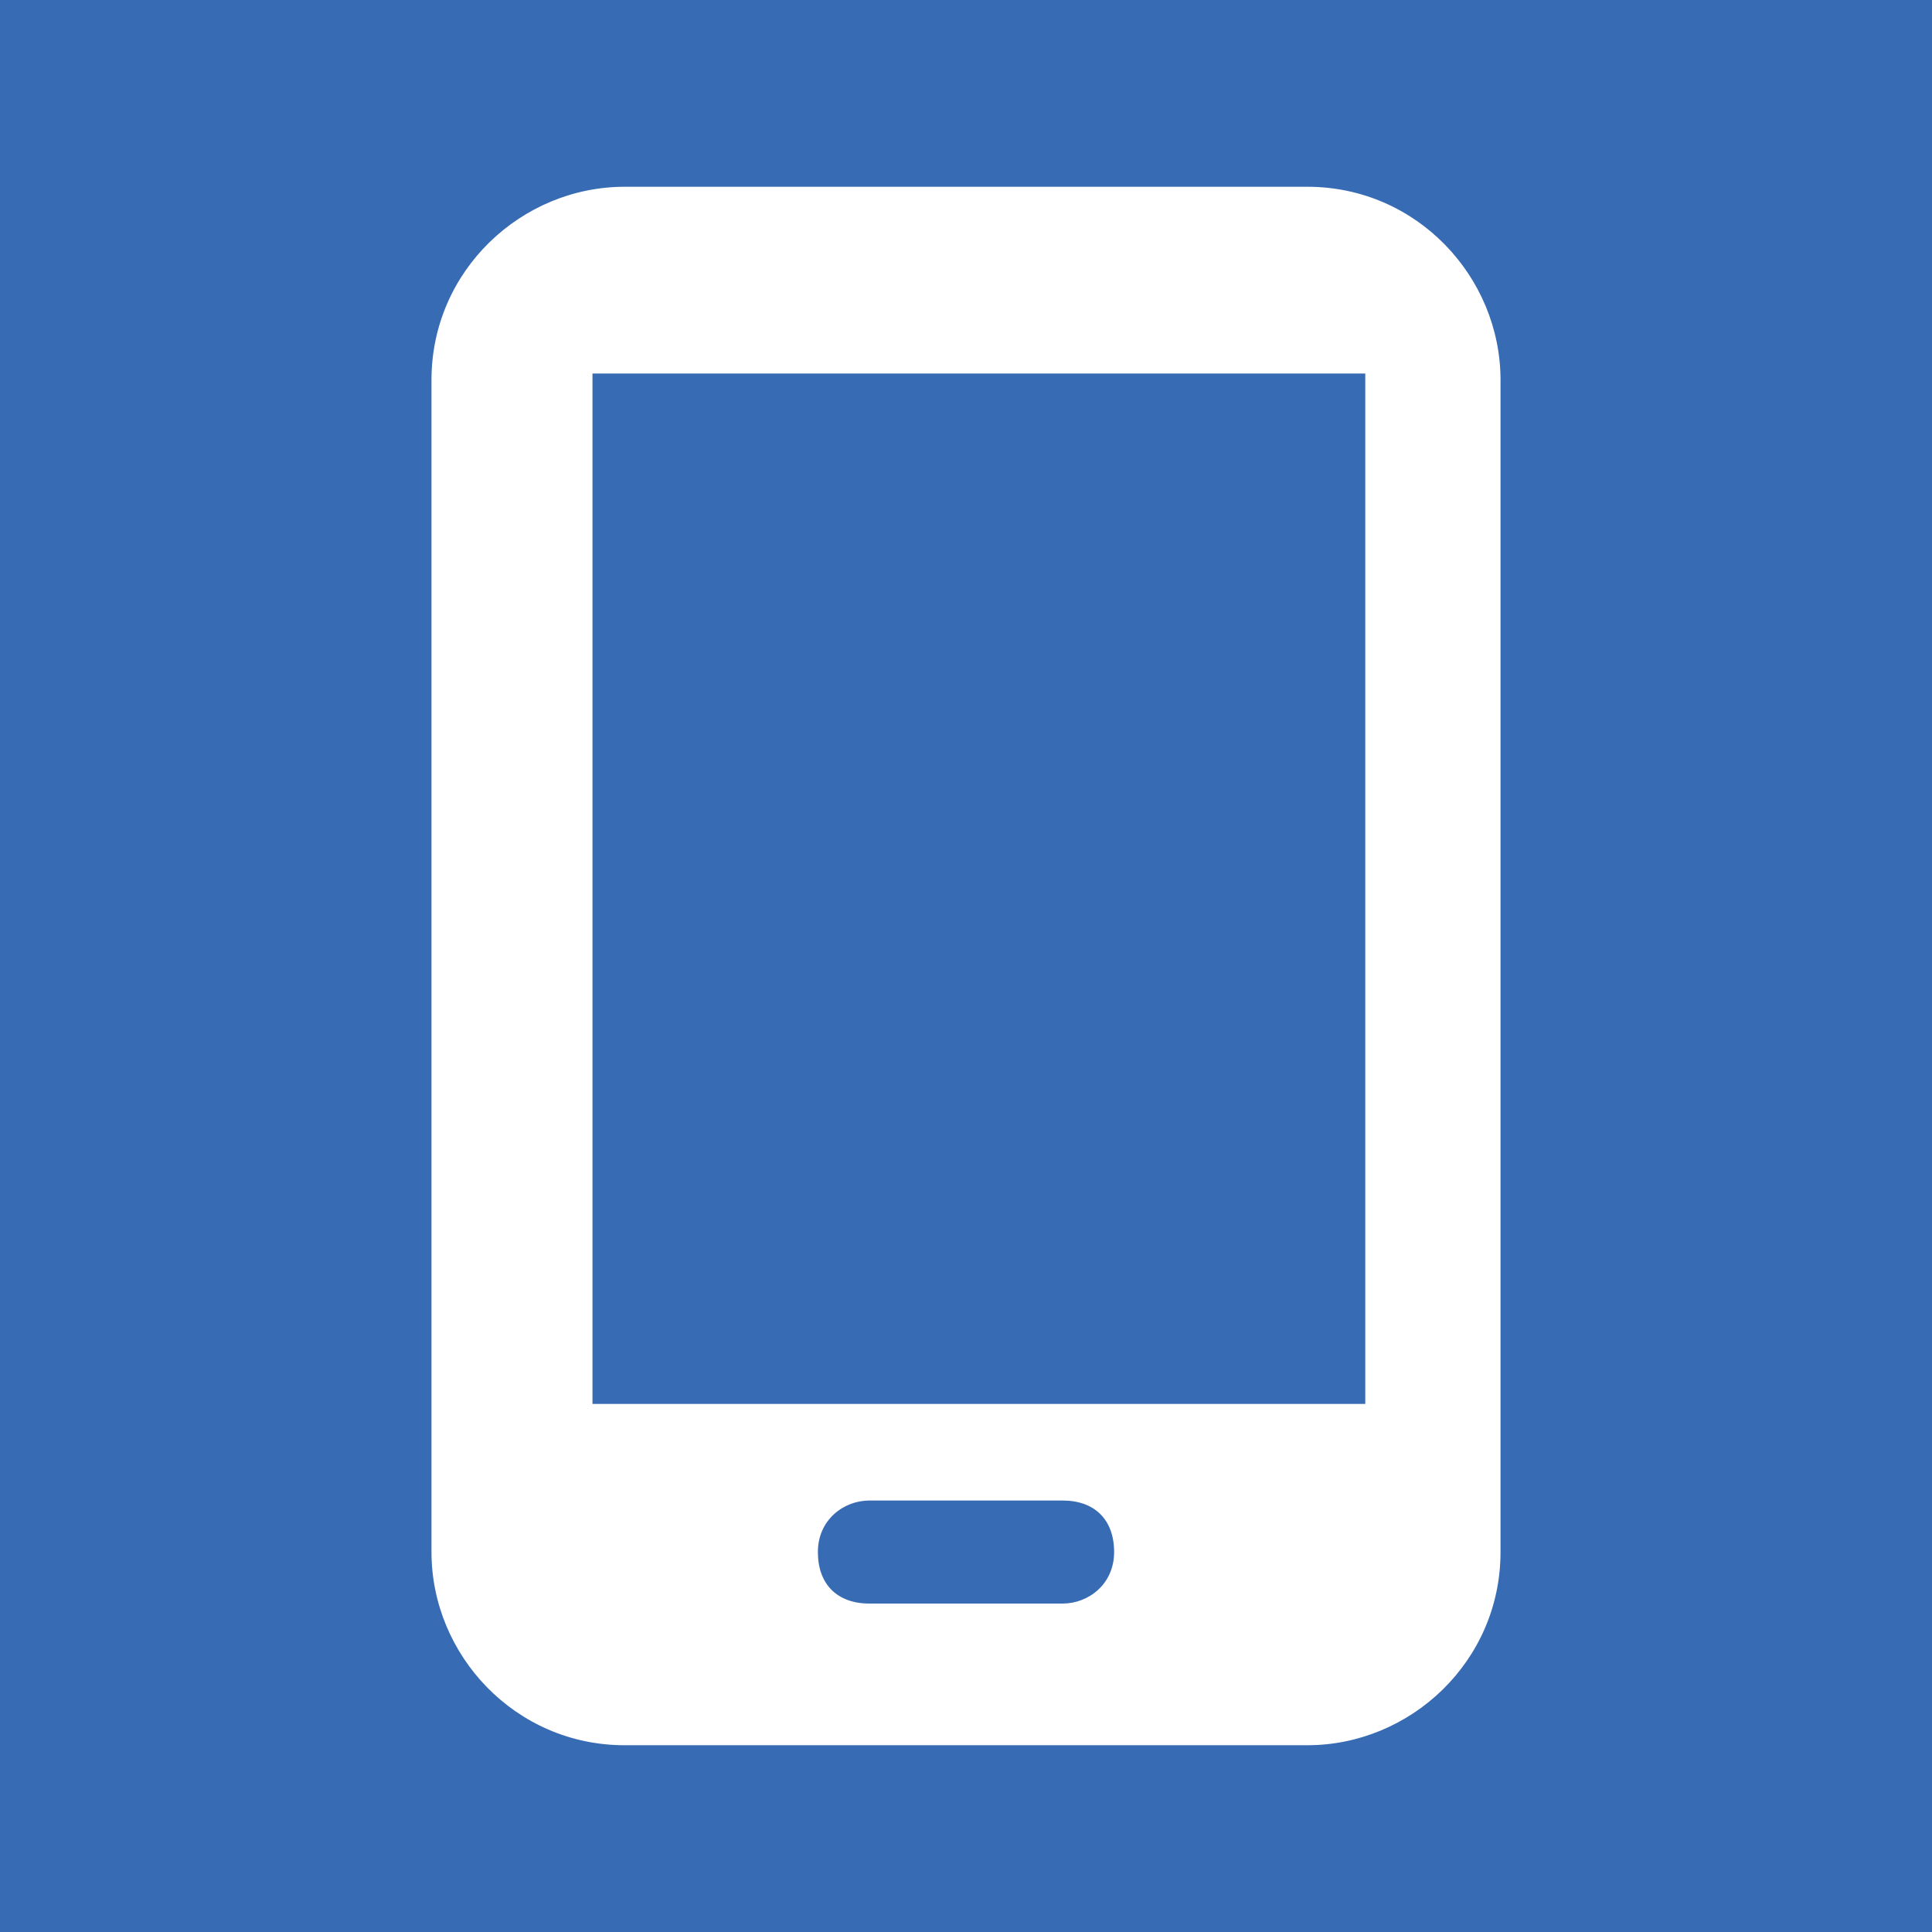
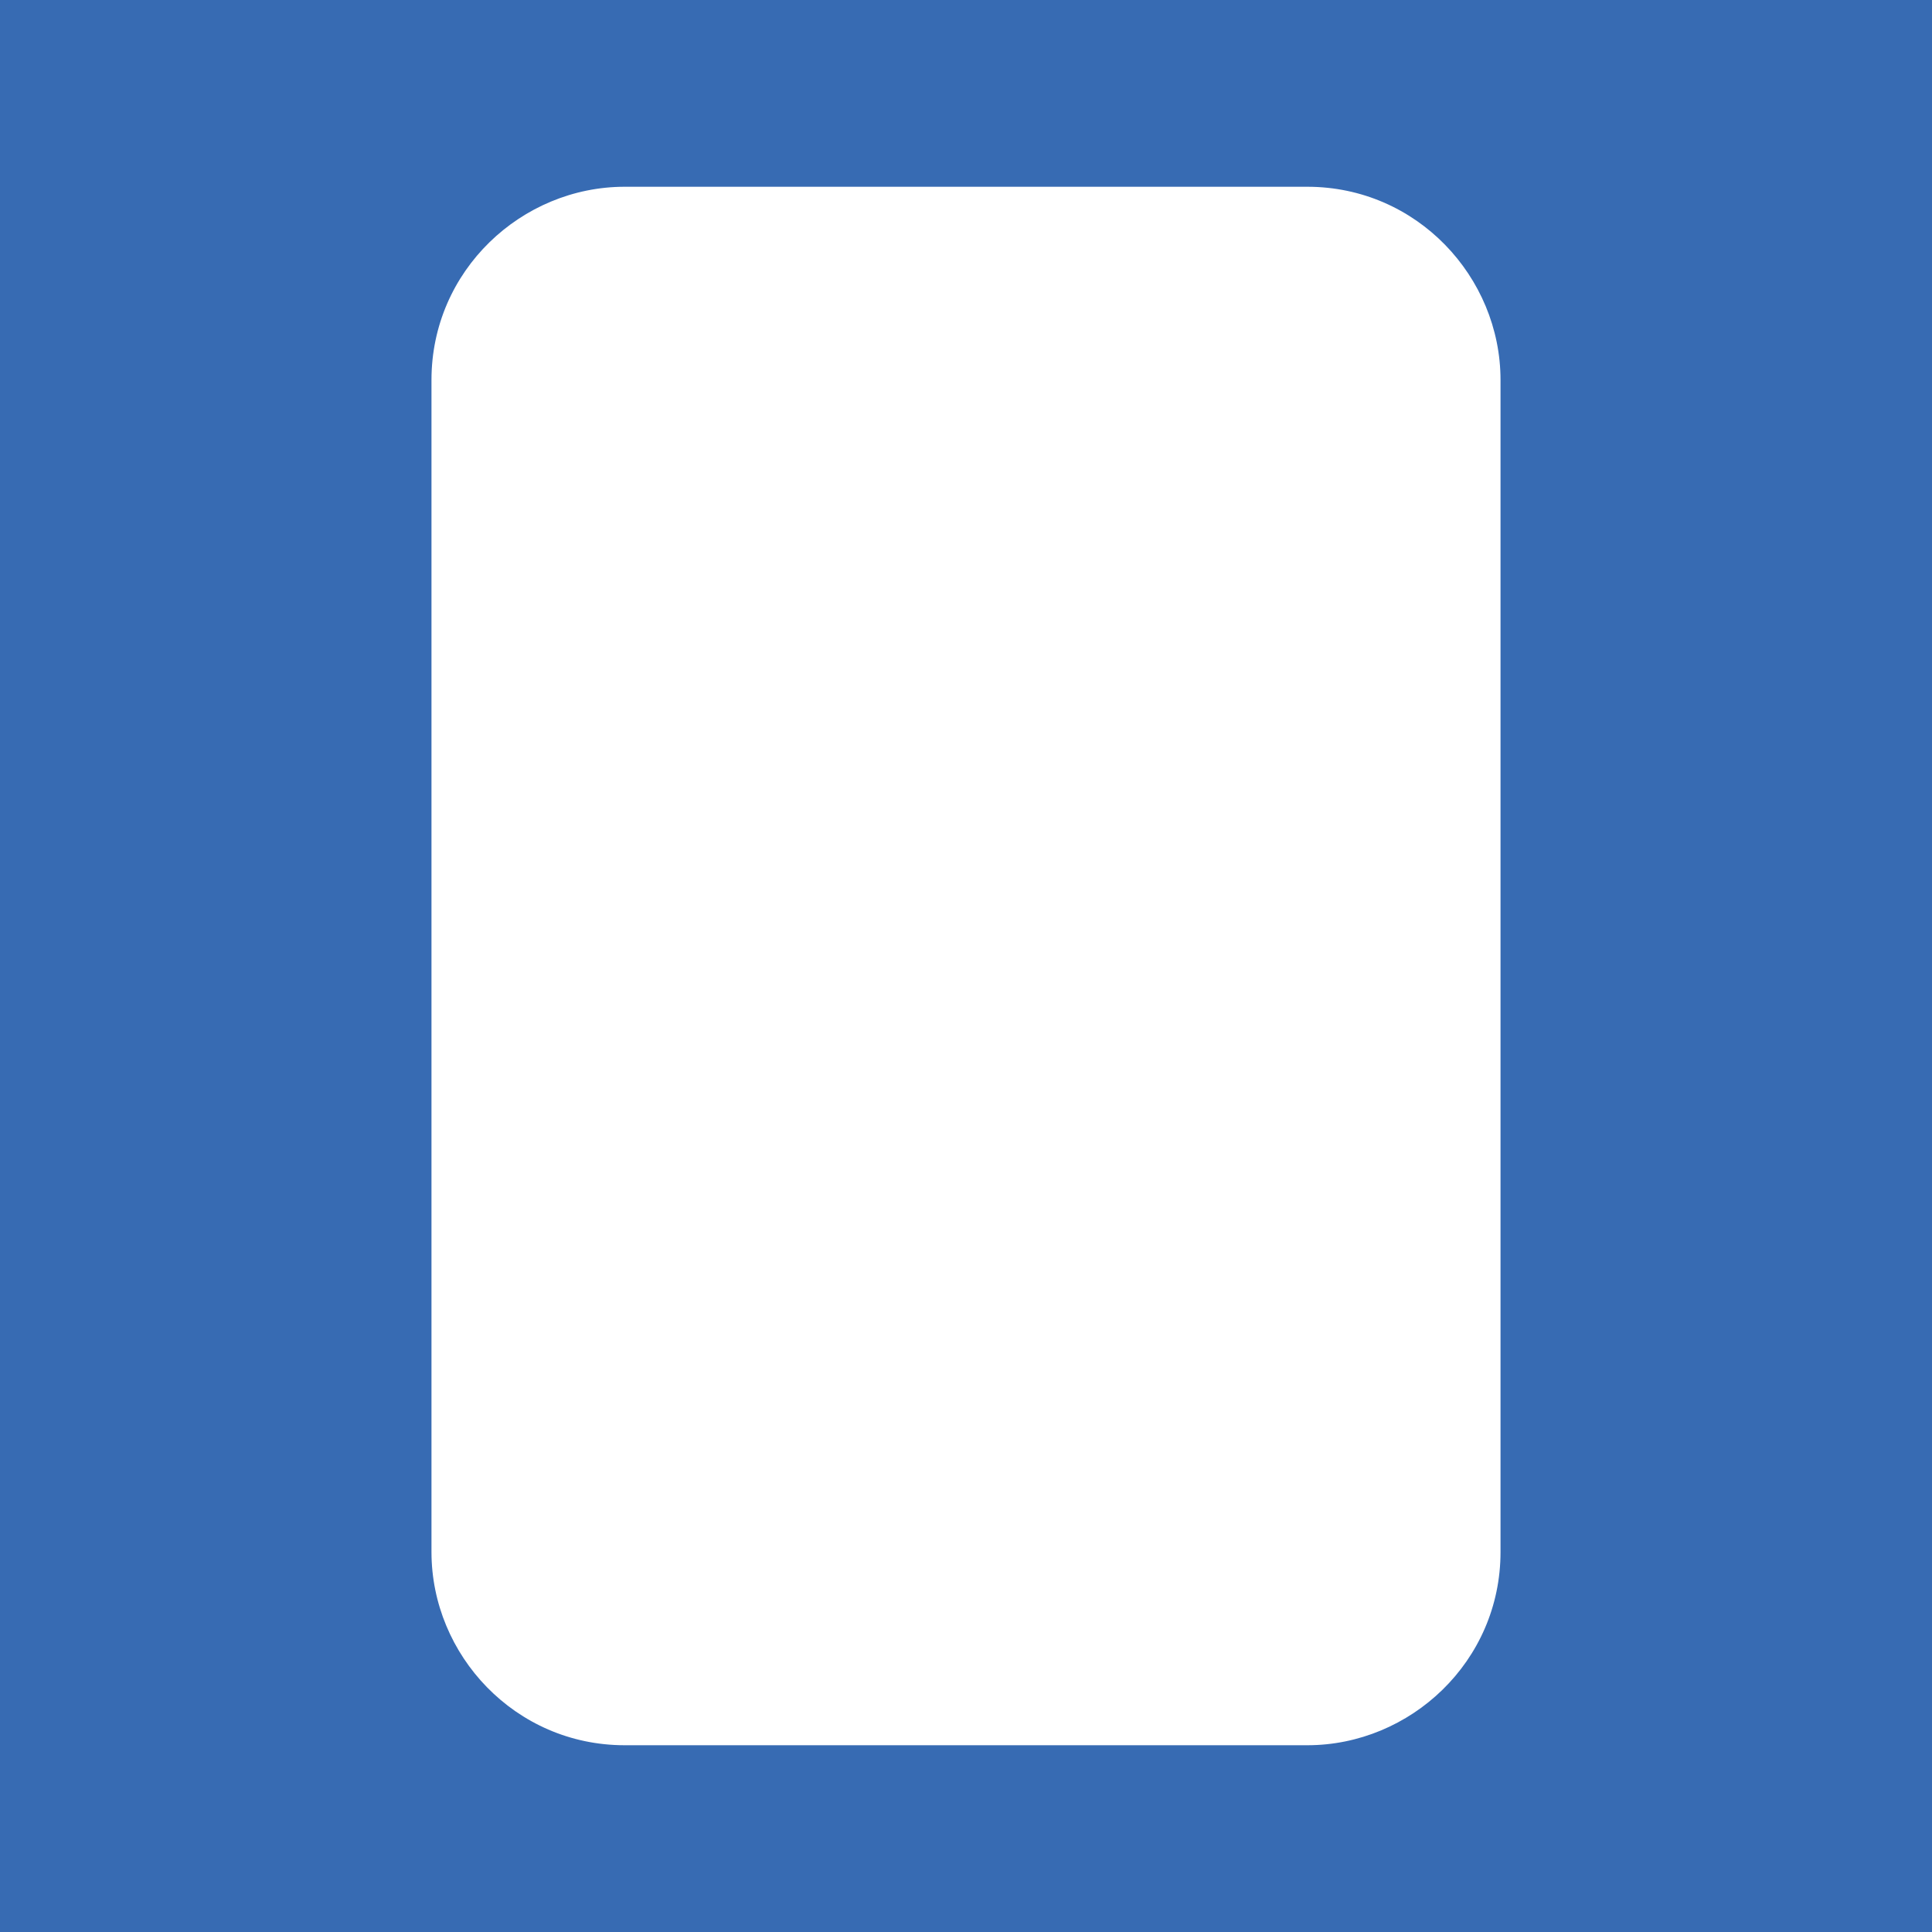
<svg xmlns="http://www.w3.org/2000/svg" id="a" version="1.1" viewBox="0 0 30 30">
  <defs>
    <style>
      .st0 {
        fill: #376bb3;
      }
    </style>
  </defs>
-   <path class="st0" d="M16.5,23.3h-3c-.4,0-.8.3-.8.8s.3.8.8.8h3c.4,0,.8-.3.8-.8s-.3-.8-.8-.8Z" />
-   <rect class="st0" x="9.2" y="5.8" width="12" height="16" />
-   <path class="st0" d="M0,0v30h30V0H0ZM23.3,24.1c0,1.7-1.4,3-3,3h-10.6c-1.7,0-3-1.4-3-3V5.9c0-1.7,1.4-3,3-3h10.6c1.7,0,3,1.4,3,3v18.2Z" />
+   <path class="st0" d="M0,0v30h30V0H0ZM23.3,24.1c0,1.7-1.4,3-3,3h-10.6c-1.7,0-3-1.4-3-3V5.9c0-1.7,1.4-3,3-3h10.6c1.7,0,3,1.4,3,3Z" />
</svg>